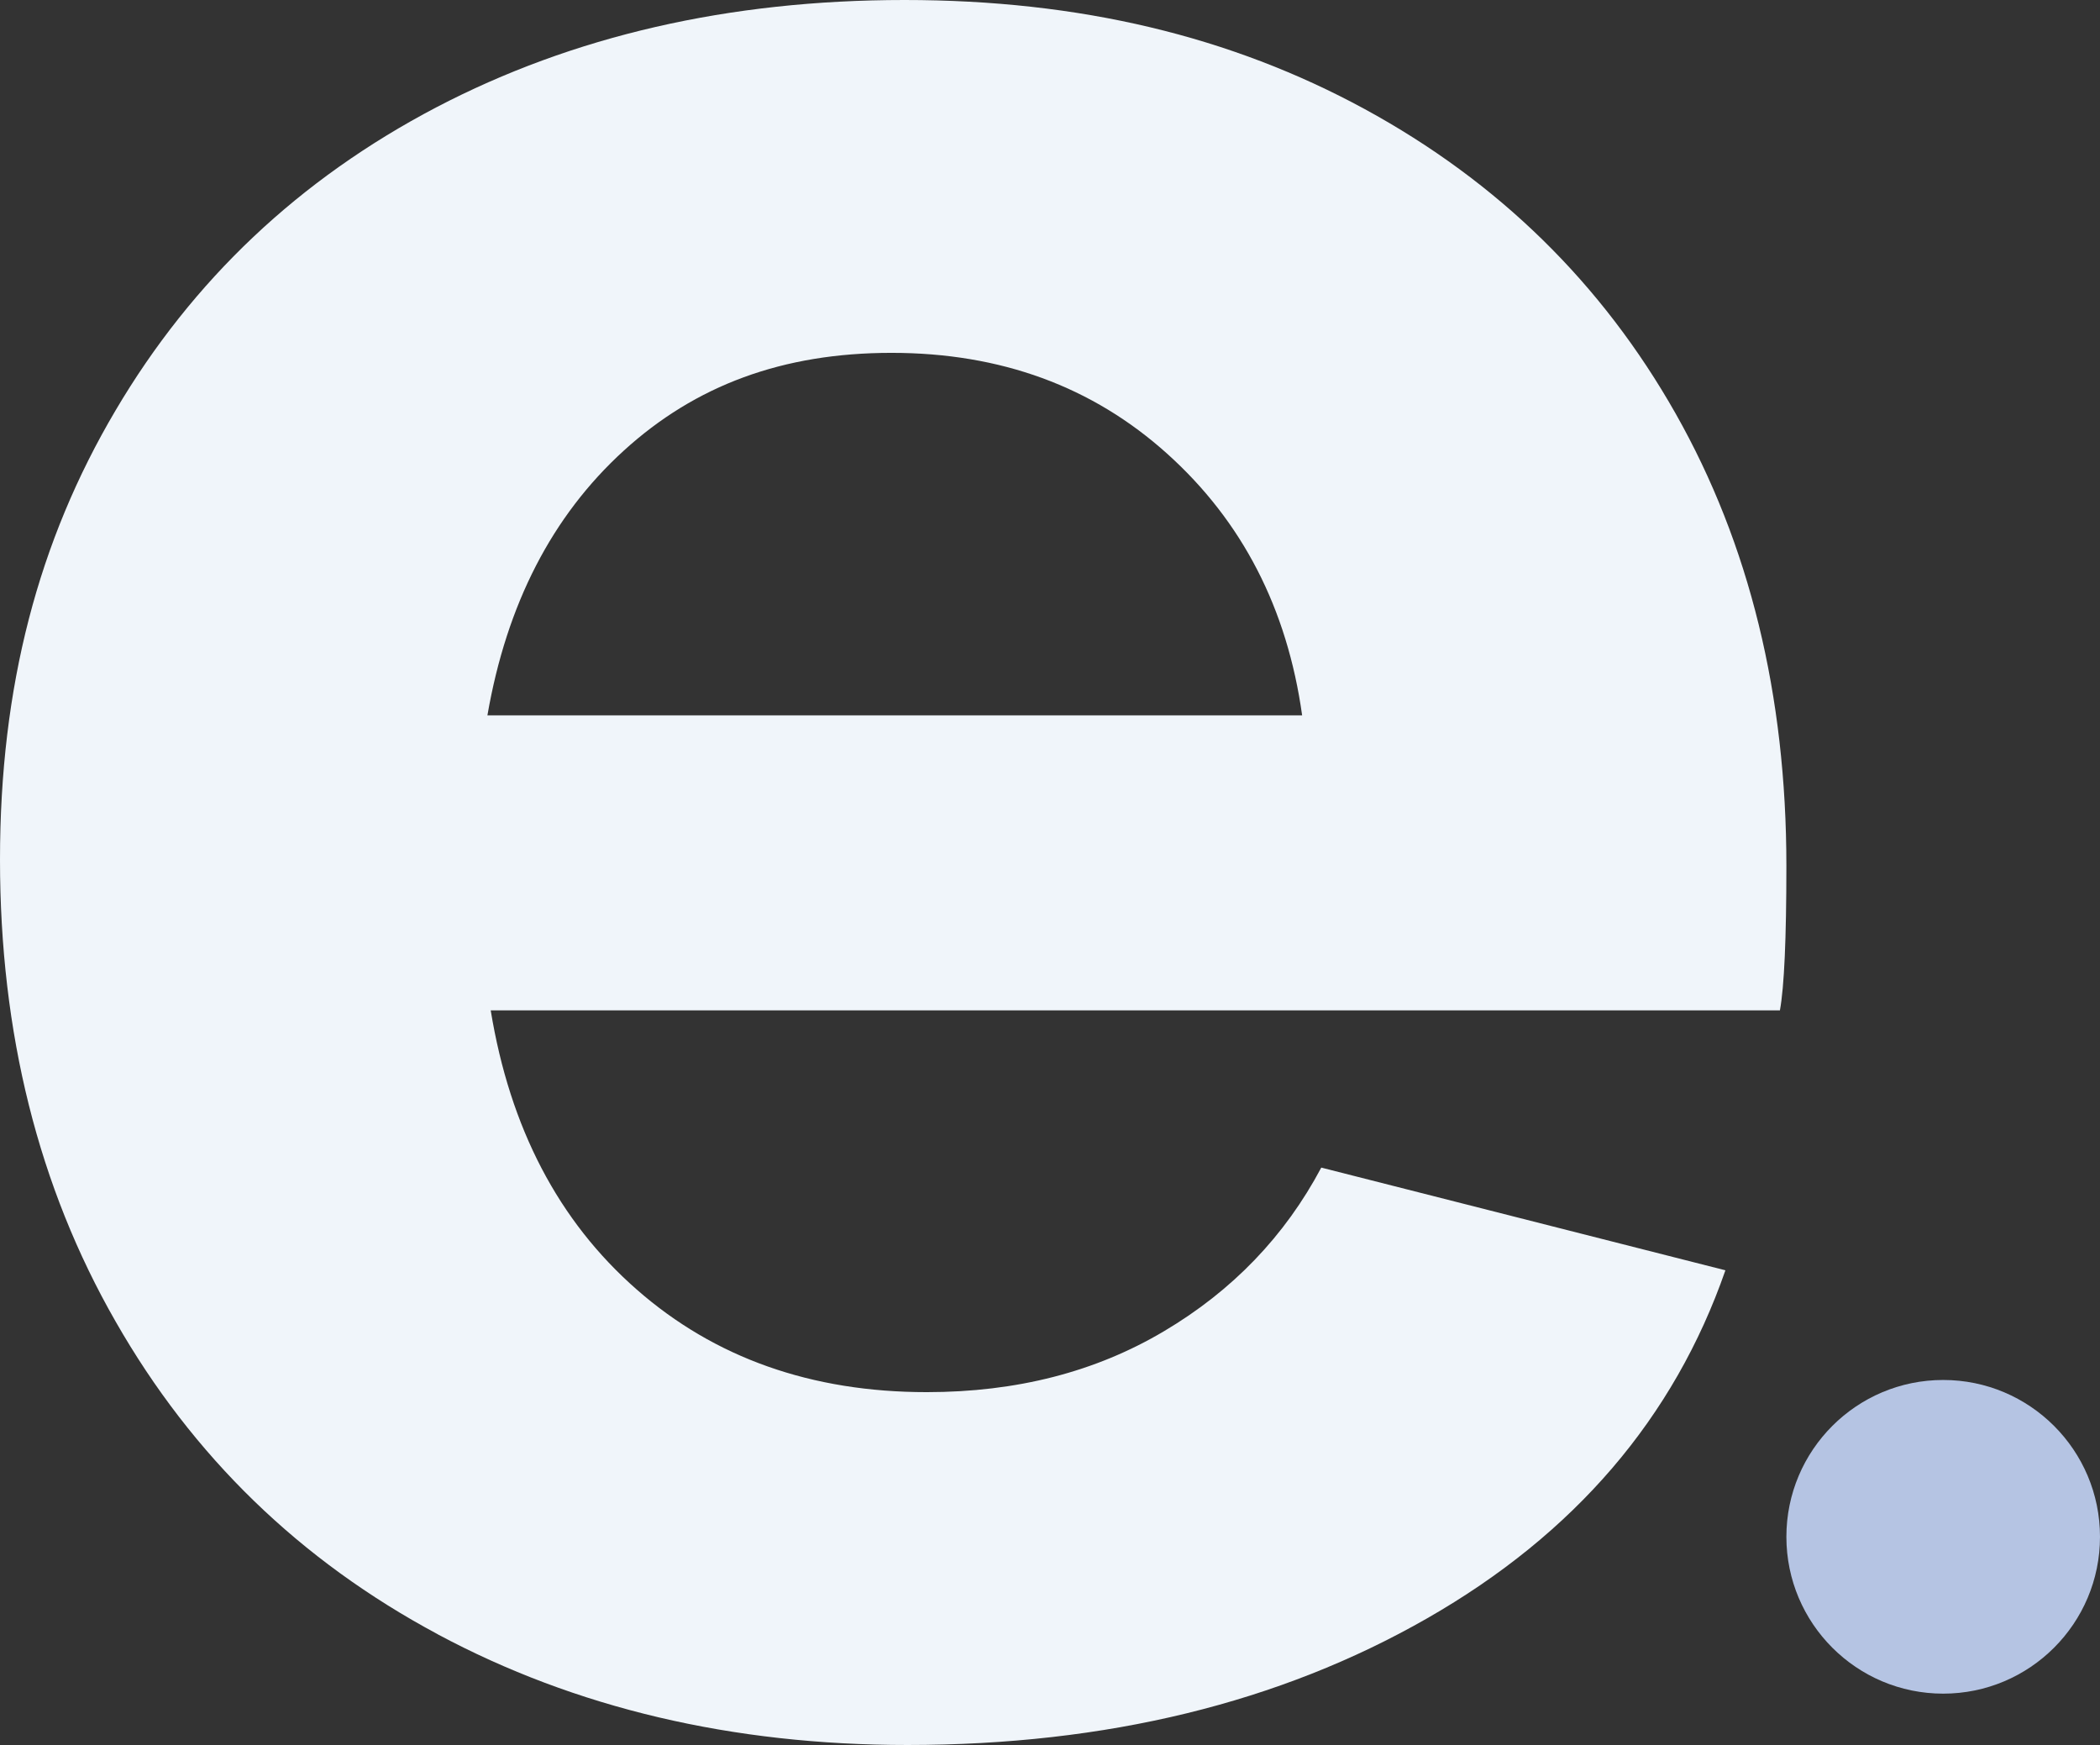
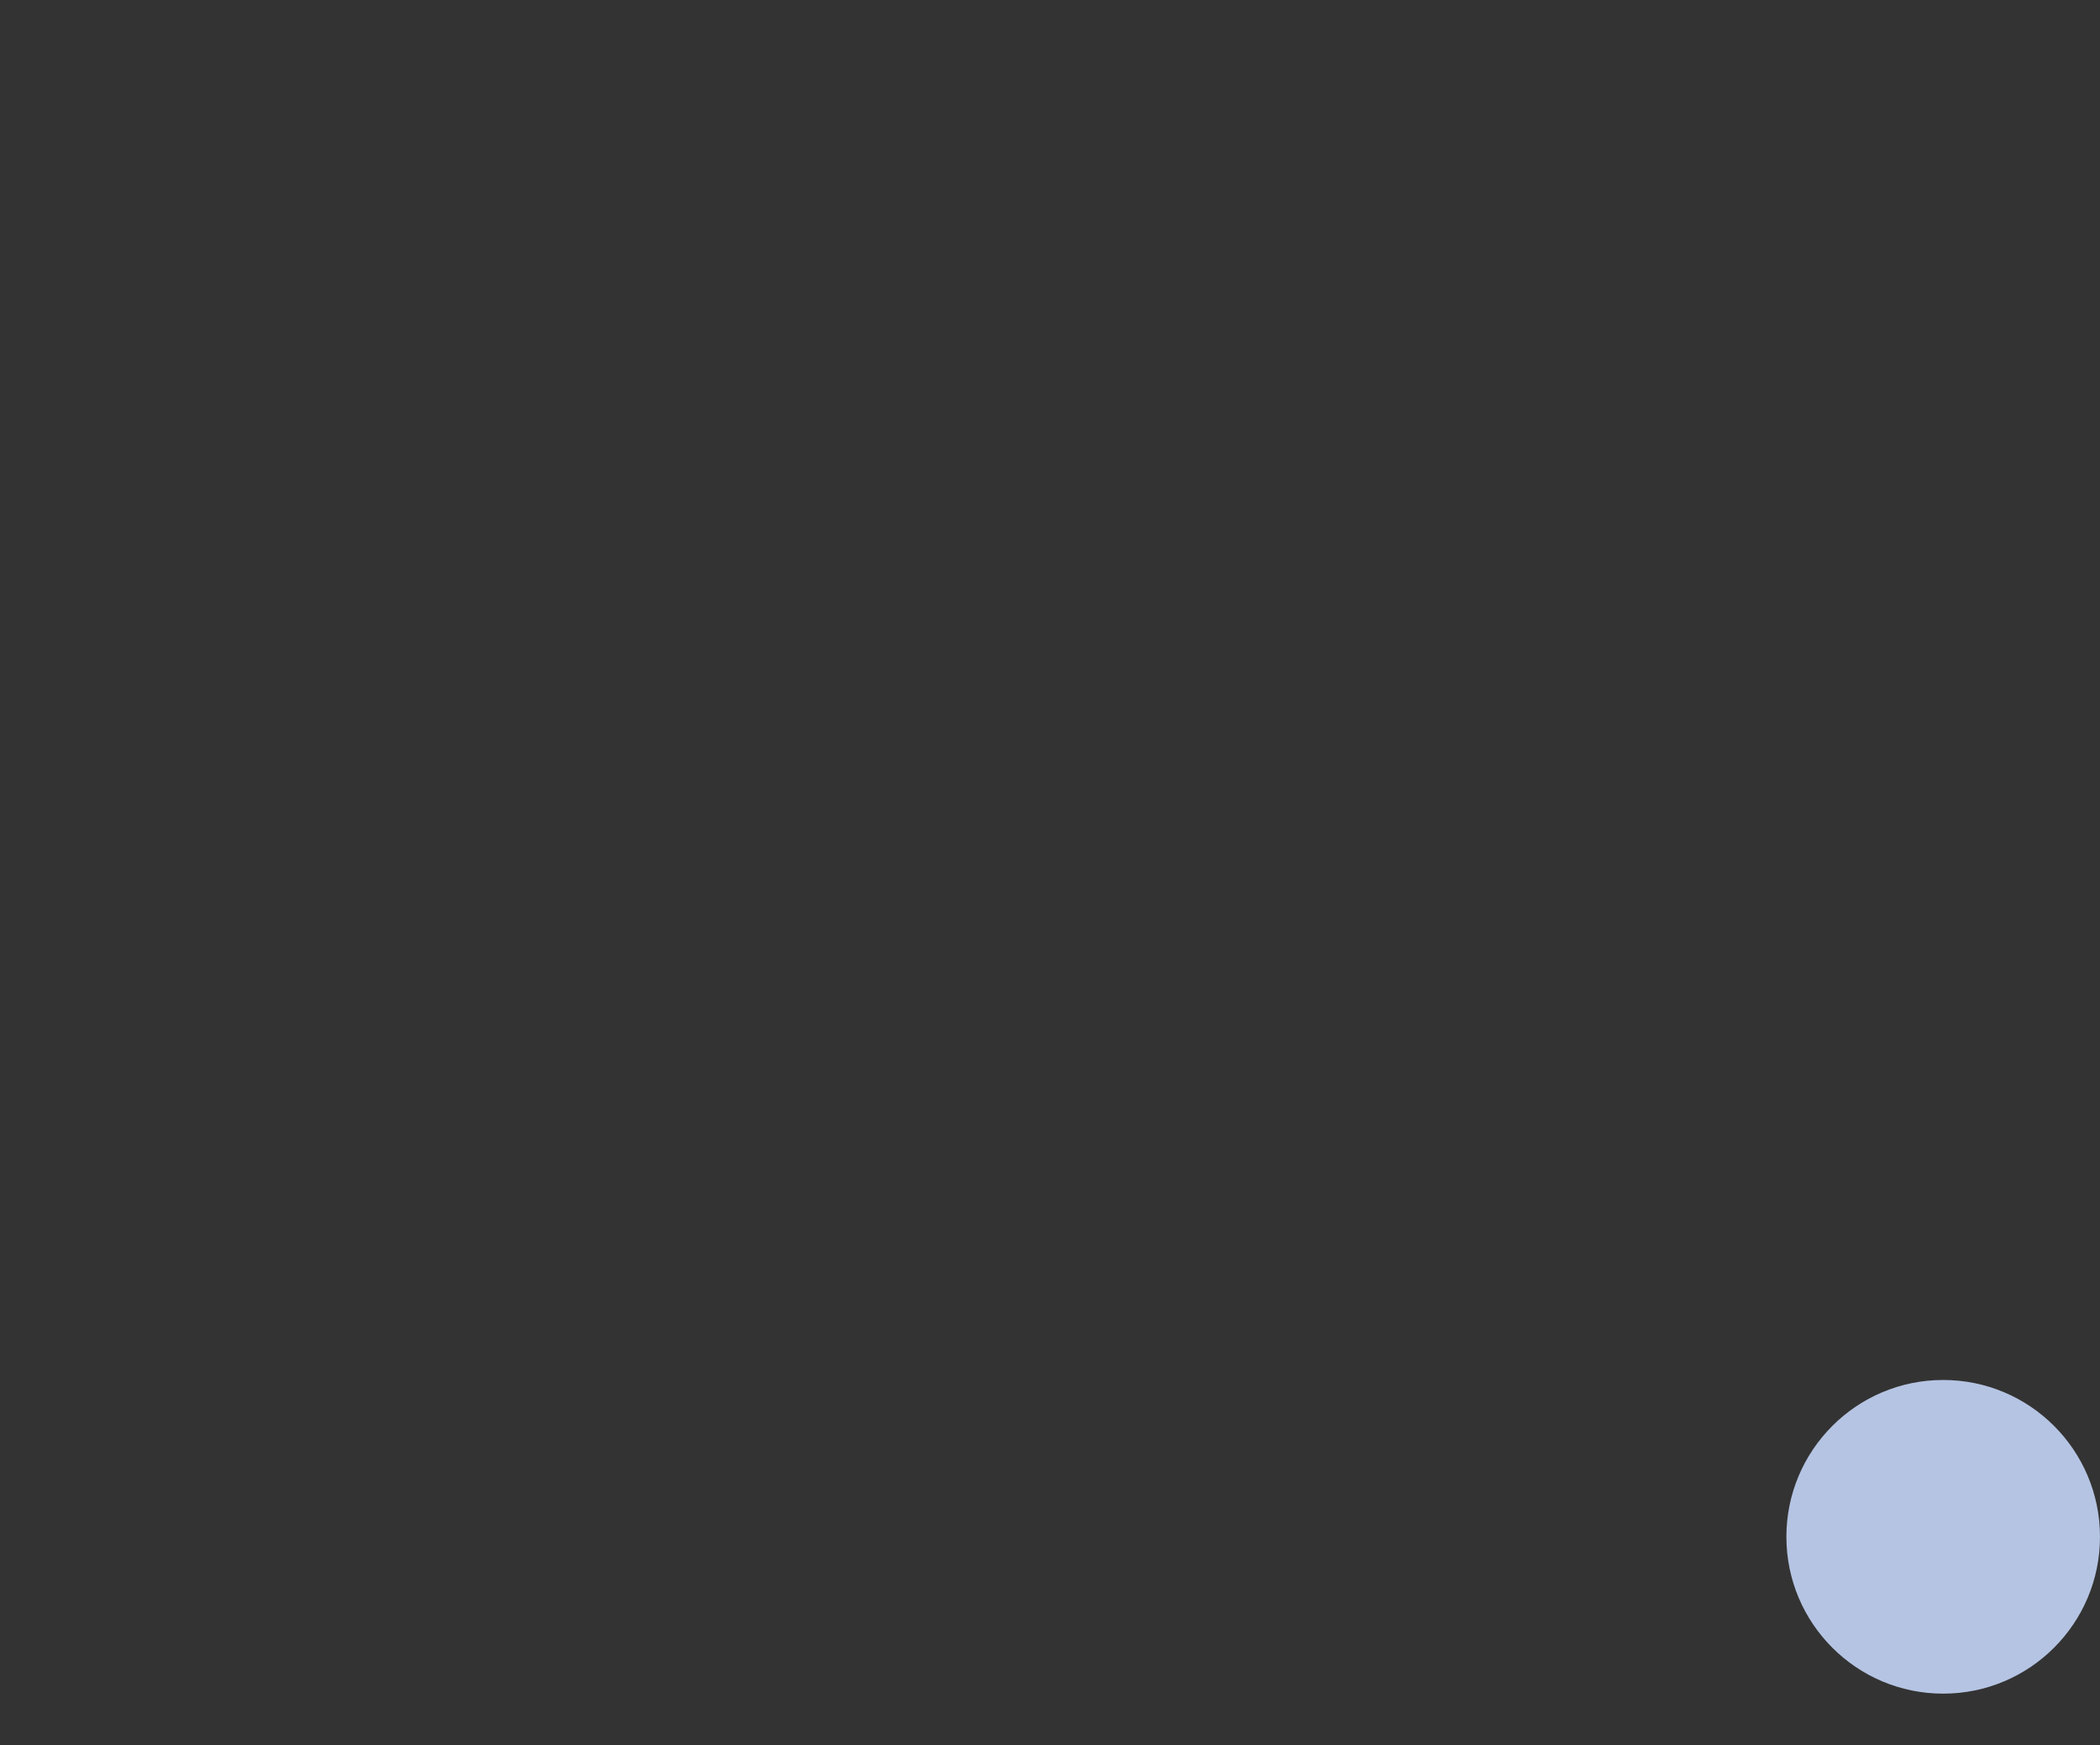
<svg xmlns="http://www.w3.org/2000/svg" id="Layer_1" viewBox="0 0 165.66 137.63">
  <rect x="0" y="0" width="165.66" height="137.63" fill="#333333" stroke="none" />
  <defs>
    <style>.cls-1{fill:#f0f5fa;}.cls-2{fill:#b5c4e3;}</style>
  </defs>
  <g id="Artwork_1">
-     <path class="cls-1" d="m102.72,56.42c-1.18-8.43-4.72-15.3-10.63-20.62-5.91-5.32-13.16-7.97-21.76-7.97s-15.48,2.57-21.13,7.72c-5.65,5.15-9.23,12.1-10.75,20.87h64.26Zm-68.18,72.48c-10.88-5.82-19.35-14.04-25.42-24.67C3.03,93.61,0,81.46,0,67.8s3.03-25.13,9.11-35.42c6.07-10.29,14.5-18.25,25.3-23.91C45.2,2.83,57.51,0,71.35,0s25.76,2.87,36.3,8.6c10.54,5.74,18.72,13.75,24.54,24.03,5.82,10.29,8.73,22.18,8.73,35.67,0,5.74-.17,9.53-.51,11.39H38.71c1.52,9.28,5.35,16.61,11.51,22.01,6.15,5.4,13.79,8.1,22.89,8.1,7.09,0,13.32-1.6,18.72-4.81,5.4-3.2,9.53-7.5,12.4-12.9l31.88,8.1c-4.05,11.64-11.89,20.79-23.53,27.45-11.64,6.66-25.3,9.99-40.99,9.99-13.83,0-26.18-2.91-37.06-8.73" />
-   </g>
+     </g>
  <path class="cls-2" d="m165.66,121.21c0,6.83-5.54,12.37-12.37,12.37s-12.37-5.54-12.37-12.37,5.54-12.37,12.37-12.37,12.37,5.54,12.37,12.37" />
</svg>